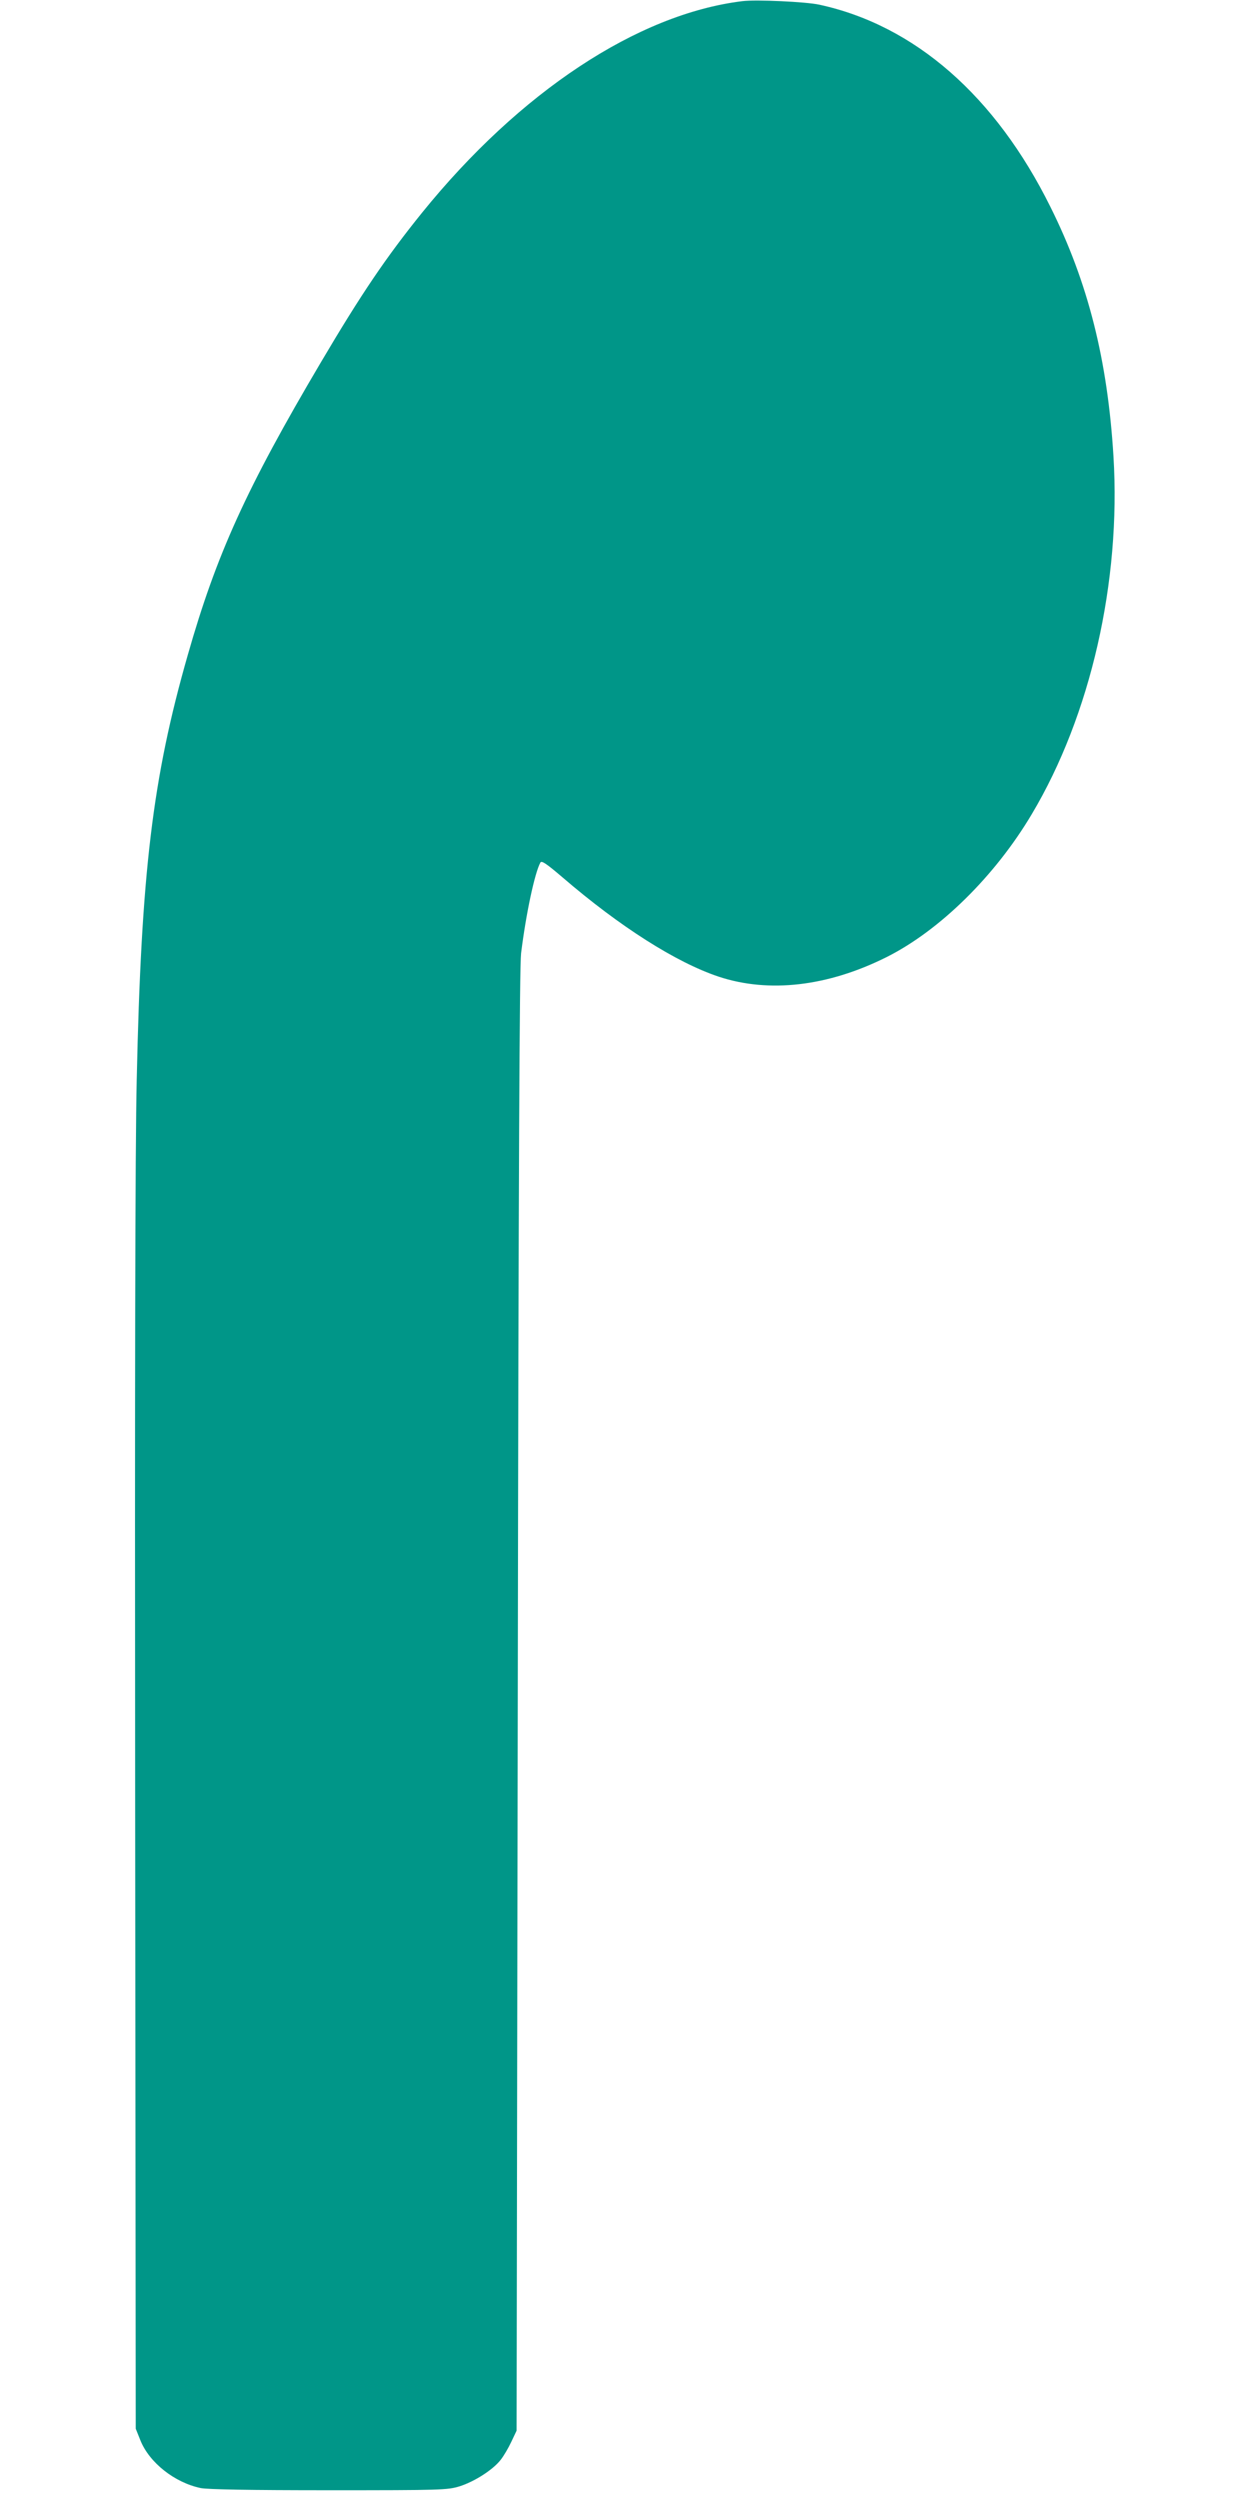
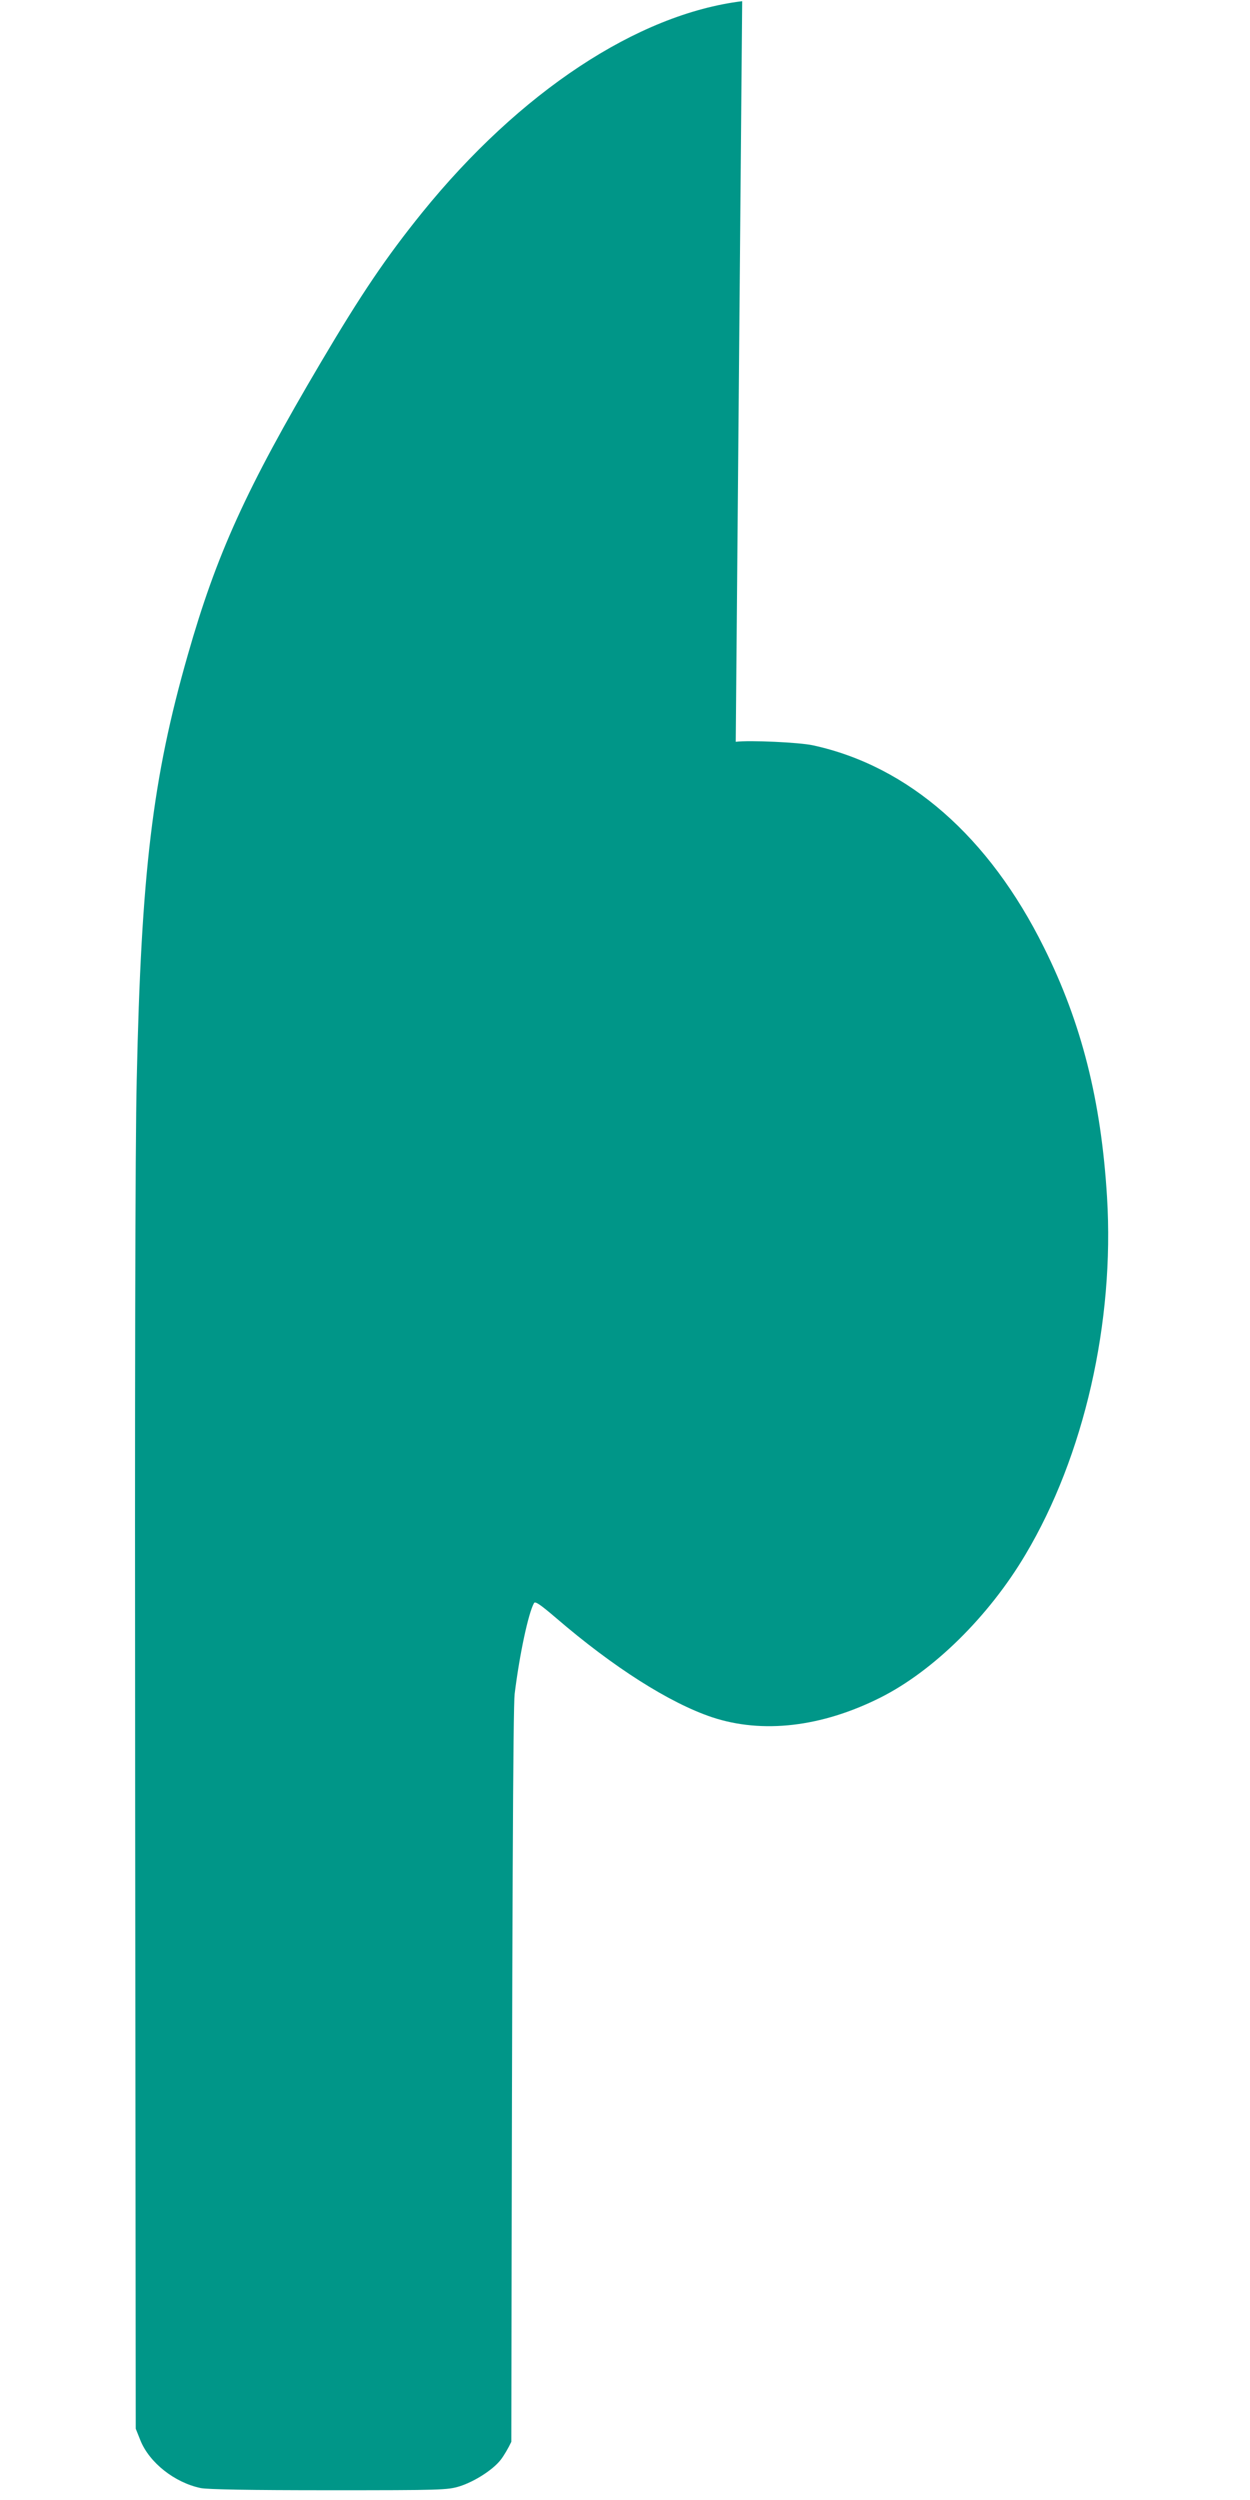
<svg xmlns="http://www.w3.org/2000/svg" version="1.0" width="640pt" height="1280pt" viewBox="0 0 640 1280" preserveAspectRatio="xMidYMid meet">
  <g transform="translate(0,1280) scale(0.1,-0.1)" fill="#009688" stroke="none">
-     <path d="M3800 12794 c-536 -66 -1139 -465 -1639 -1083 -184 -228 -312 -417 -518 -766 -383 -648 -535 -984 -682 -1500 -180 -629 -238 -1111 -261 -2175 -8 -337 -10 -1571 -8 -3705 l3 -3200 24 -60 c46 -114 175 -216 309 -244 36 -7 251 -11 656 -11 577 0 607 1 669 20 76 24 170 84 210 135 16 20 40 61 55 93 l27 57 6 3735 c4 2740 9 3760 17 3829 25 202 70 413 99 465 6 11 31 -6 113 -76 294 -253 581 -435 798 -508 258 -86 561 -51 862 100 271 136 555 415 743 732 301 505 457 1191 418 1831 -30 493 -130 891 -323 1278 -281 567 -694 929 -1183 1035 -68 15 -324 27 -395 18z" />
+     <path d="M3800 12794 c-536 -66 -1139 -465 -1639 -1083 -184 -228 -312 -417 -518 -766 -383 -648 -535 -984 -682 -1500 -180 -629 -238 -1111 -261 -2175 -8 -337 -10 -1571 -8 -3705 l3 -3200 24 -60 c46 -114 175 -216 309 -244 36 -7 251 -11 656 -11 577 0 607 1 669 20 76 24 170 84 210 135 16 20 40 61 55 93 c4 2740 9 3760 17 3829 25 202 70 413 99 465 6 11 31 -6 113 -76 294 -253 581 -435 798 -508 258 -86 561 -51 862 100 271 136 555 415 743 732 301 505 457 1191 418 1831 -30 493 -130 891 -323 1278 -281 567 -694 929 -1183 1035 -68 15 -324 27 -395 18z" />
  </g>
</svg>